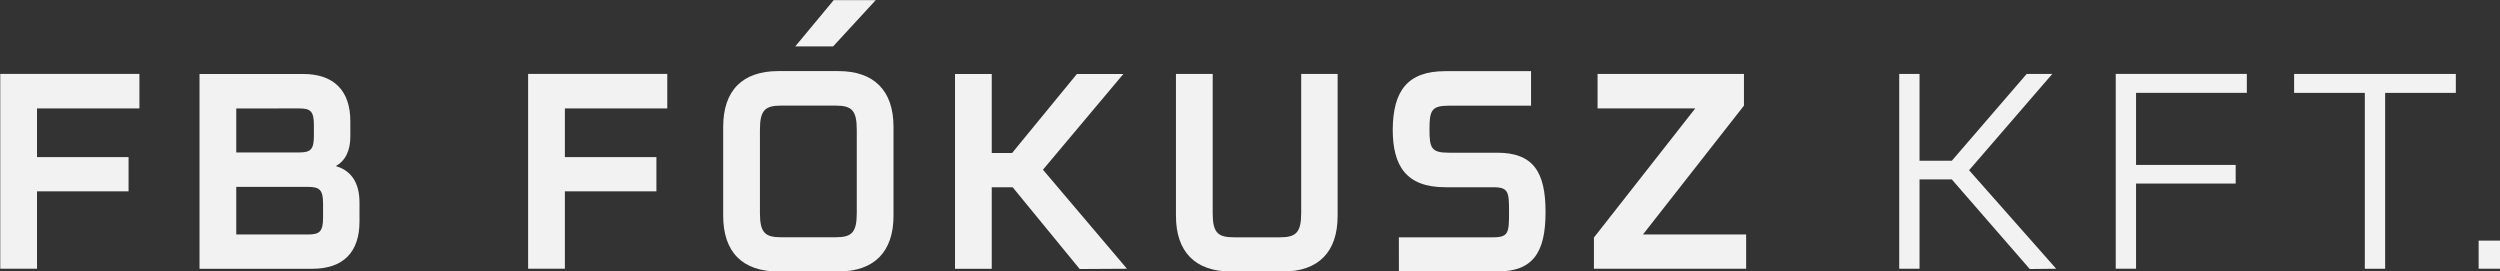
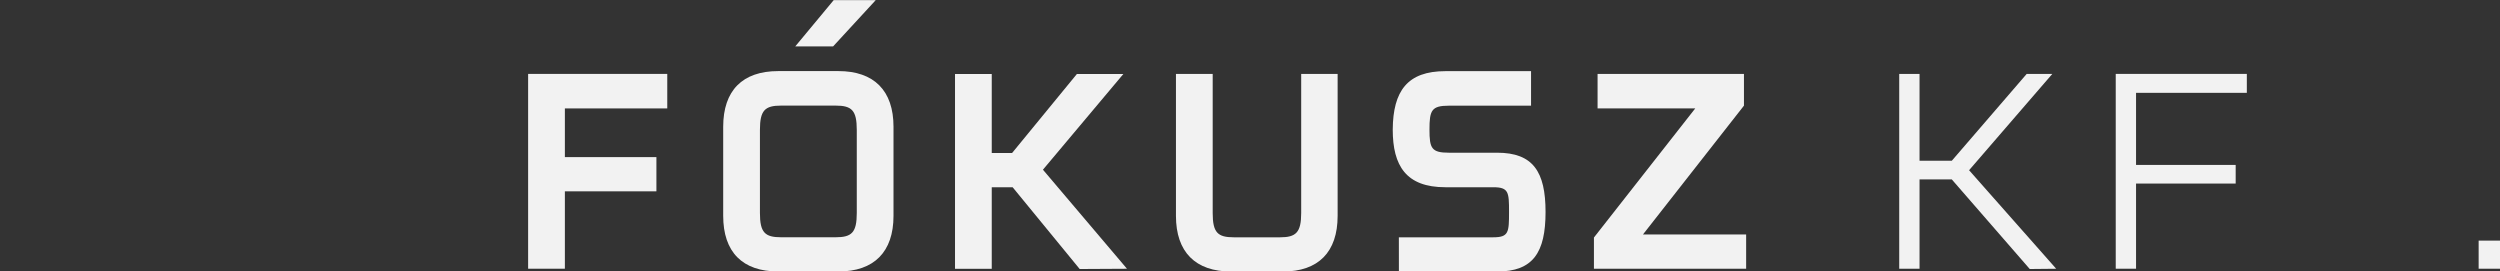
<svg xmlns="http://www.w3.org/2000/svg" width="1920" height="208.373" viewBox="0 0 508 55.132" version="1.1" id="svg857">
  <rect x="0" y="0" width="508" height="55.132" fill="#333333" stroke="none" />
  <defs id="defs854" />
  <g id="layer1" transform="translate(-518,-1.4071008e-5)">
    <g aria-label="FB FÓKUSZ KFT." id="text534-3" style="font-size:7.408px;font-family:Celdum;-inkscape-font-specification:'Celdum, Normal';letter-spacing:0.556px;stroke-width:0.457;paint-order:markers fill stroke" transform="matrix(7.633,0,0,7.633,-968.142,-1076.12)">
-       <path d="m 198.411,143.869 v -0.919 h -2.726 -0.978 v 5.186 h 0.978 v -2.06 h 2.437 v -0.911 h -2.437 v -1.296 z" style="-inkscape-font-specification:'Celdum Bold';fill:#f2f2f2;fill-opacity:1" id="path4568-6" />
-       <path d="m 203.641,145.403 c 0.252,-0.141 0.385,-0.407 0.385,-0.785 v -0.407 c 0,-0.815 -0.437,-1.259 -1.259,-1.259 h -1.778 -0.978 v 5.186 h 0.733 2.267 c 0.822,0 1.259,-0.437 1.259,-1.259 v -0.504 c 0,-0.519 -0.215,-0.852 -0.63,-0.97 z m -0.978,-1.534 c 0.304,0 0.393,0.074 0.393,0.445 v 0.282 c 0,0.37 -0.089,0.445 -0.393,0.445 h -1.674 v -1.171 z m 0.637,2.911 c 0,0.37 -0.096,0.445 -0.4,0.445 h -1.911 v -1.267 h 1.911 c 0.304,0 0.4,0.074 0.4,0.445 z" style="-inkscape-font-specification:'Celdum Bold';fill:#f2f2f2;fill-opacity:1" id="path4565-7" />
      <path d="m 212.463,143.869 v -0.919 h -2.726 -0.978 v 5.186 h 0.978 v -2.06 h 2.437 v -0.911 h -2.437 v -1.296 z" style="-inkscape-font-specification:'Celdum Bold';fill:#f2f2f2;fill-opacity:1" id="path4562-5" />
      <path d="m 215.871,142.217 h 1.008 l 1.133,-1.23 h -1.119 z m -0.452,5.993 h 1.6 c 0.948,0 1.467,-0.519 1.467,-1.482 v -2.371 c 0,-0.963 -0.519,-1.482 -1.467,-1.482 h -1.6 c -0.956,0 -1.467,0.519 -1.467,1.482 v 2.371 c 0,0.963 0.511,1.482 1.467,1.482 z m 0.074,-0.911 c -0.43,0 -0.563,-0.126 -0.563,-0.645 v -2.215 c 0,-0.519 0.133,-0.645 0.563,-0.645 h 1.452 c 0.43,0 0.563,0.126 0.563,0.645 v 2.215 c 0,0.519 -0.133,0.645 -0.563,0.645 z" style="-inkscape-font-specification:'Celdum Bold';fill:#f2f2f2;fill-opacity:1" id="path4559-3" />
      <path d="m 223.442,148.144 1.259,-0.007 -2.237,-2.637 2.141,-2.548 h -1.237 l -1.726,2.104 h -0.541 v -2.104 h -0.978 v 5.186 h 0.978 v -2.171 h 0.556 z" style="-inkscape-font-specification:'Celdum Bold';fill:#f2f2f2;fill-opacity:1" id="path4556-5" />
      <path d="m 227.472,148.211 h 1.378 c 0.948,0 1.459,-0.519 1.459,-1.482 v -3.778 h -0.97 v 3.704 c 0,0.519 -0.141,0.645 -0.563,0.645 h -1.23 c -0.43,0 -0.563,-0.126 -0.563,-0.645 v -3.704 h -0.978 v 3.778 c 0,0.963 0.519,1.482 1.467,1.482 z" style="-inkscape-font-specification:'Celdum Bold';fill:#f2f2f2;fill-opacity:1" id="path4553-6" />
      <path d="m 231.94,148.211 h 2.615 c 0.956,0 1.289,-0.504 1.289,-1.585 0,-1.074 -0.333,-1.578 -1.289,-1.578 h -1.282 c -0.467,0 -0.519,-0.119 -0.519,-0.615 0,-0.511 0.052,-0.637 0.519,-0.637 h 2.185 v -0.919 h -2.282 c -1.008,0 -1.393,0.526 -1.4,1.556 0,0.963 0.356,1.534 1.4,1.534 h 1.274 c 0.415,0 0.422,0.133 0.422,0.659 0,0.541 -0.007,0.674 -0.422,0.674 h -2.511 z" style="-inkscape-font-specification:'Celdum Bold';fill:#f2f2f2;fill-opacity:1" id="path4550-2" />
      <path d="m 238.437,147.225 2.689,-3.43 v -0.845 h -3.897 v 0.919 h 2.6 l -2.697,3.437 v 0.83 h 4.052 v -0.911 z" style="-inkscape-font-specification:'Celdum Bold';fill:#f2f2f2;fill-opacity:1" id="path4547-9" />
      <path d="m 248.734,148.144 0.704,-0.007 -2.319,-2.623 2.215,-2.563 h -0.682 l -1.993,2.311 h -0.859 v -2.311 h -0.541 v 5.186 h 0.541 v -2.378 h 0.859 z" id="path4544-1" style="fill:#f2f2f2;fill-opacity:1" />
      <path d="m 254.513,143.454 v -0.504 h -2.949 -0.541 v 5.186 h 0.541 v -2.267 h 2.652 v -0.496 h -2.652 v -1.919 z" id="path4541-2" style="fill:#f2f2f2;fill-opacity:1" />
-       <path d="m 260.077,142.951 h -1.882 -2.423 v 0.504 h 1.882 v 4.682 h 0.541 v -4.682 h 1.882 z" id="path4538-7" style="fill:#f2f2f2;fill-opacity:1" />
      <path d="m 260.684,148.136 h 0.578 v -0.748 h -0.578 z" id="path4535-0" style="fill:#f2f2f2;fill-opacity:1" />
    </g>
  </g>
</svg>